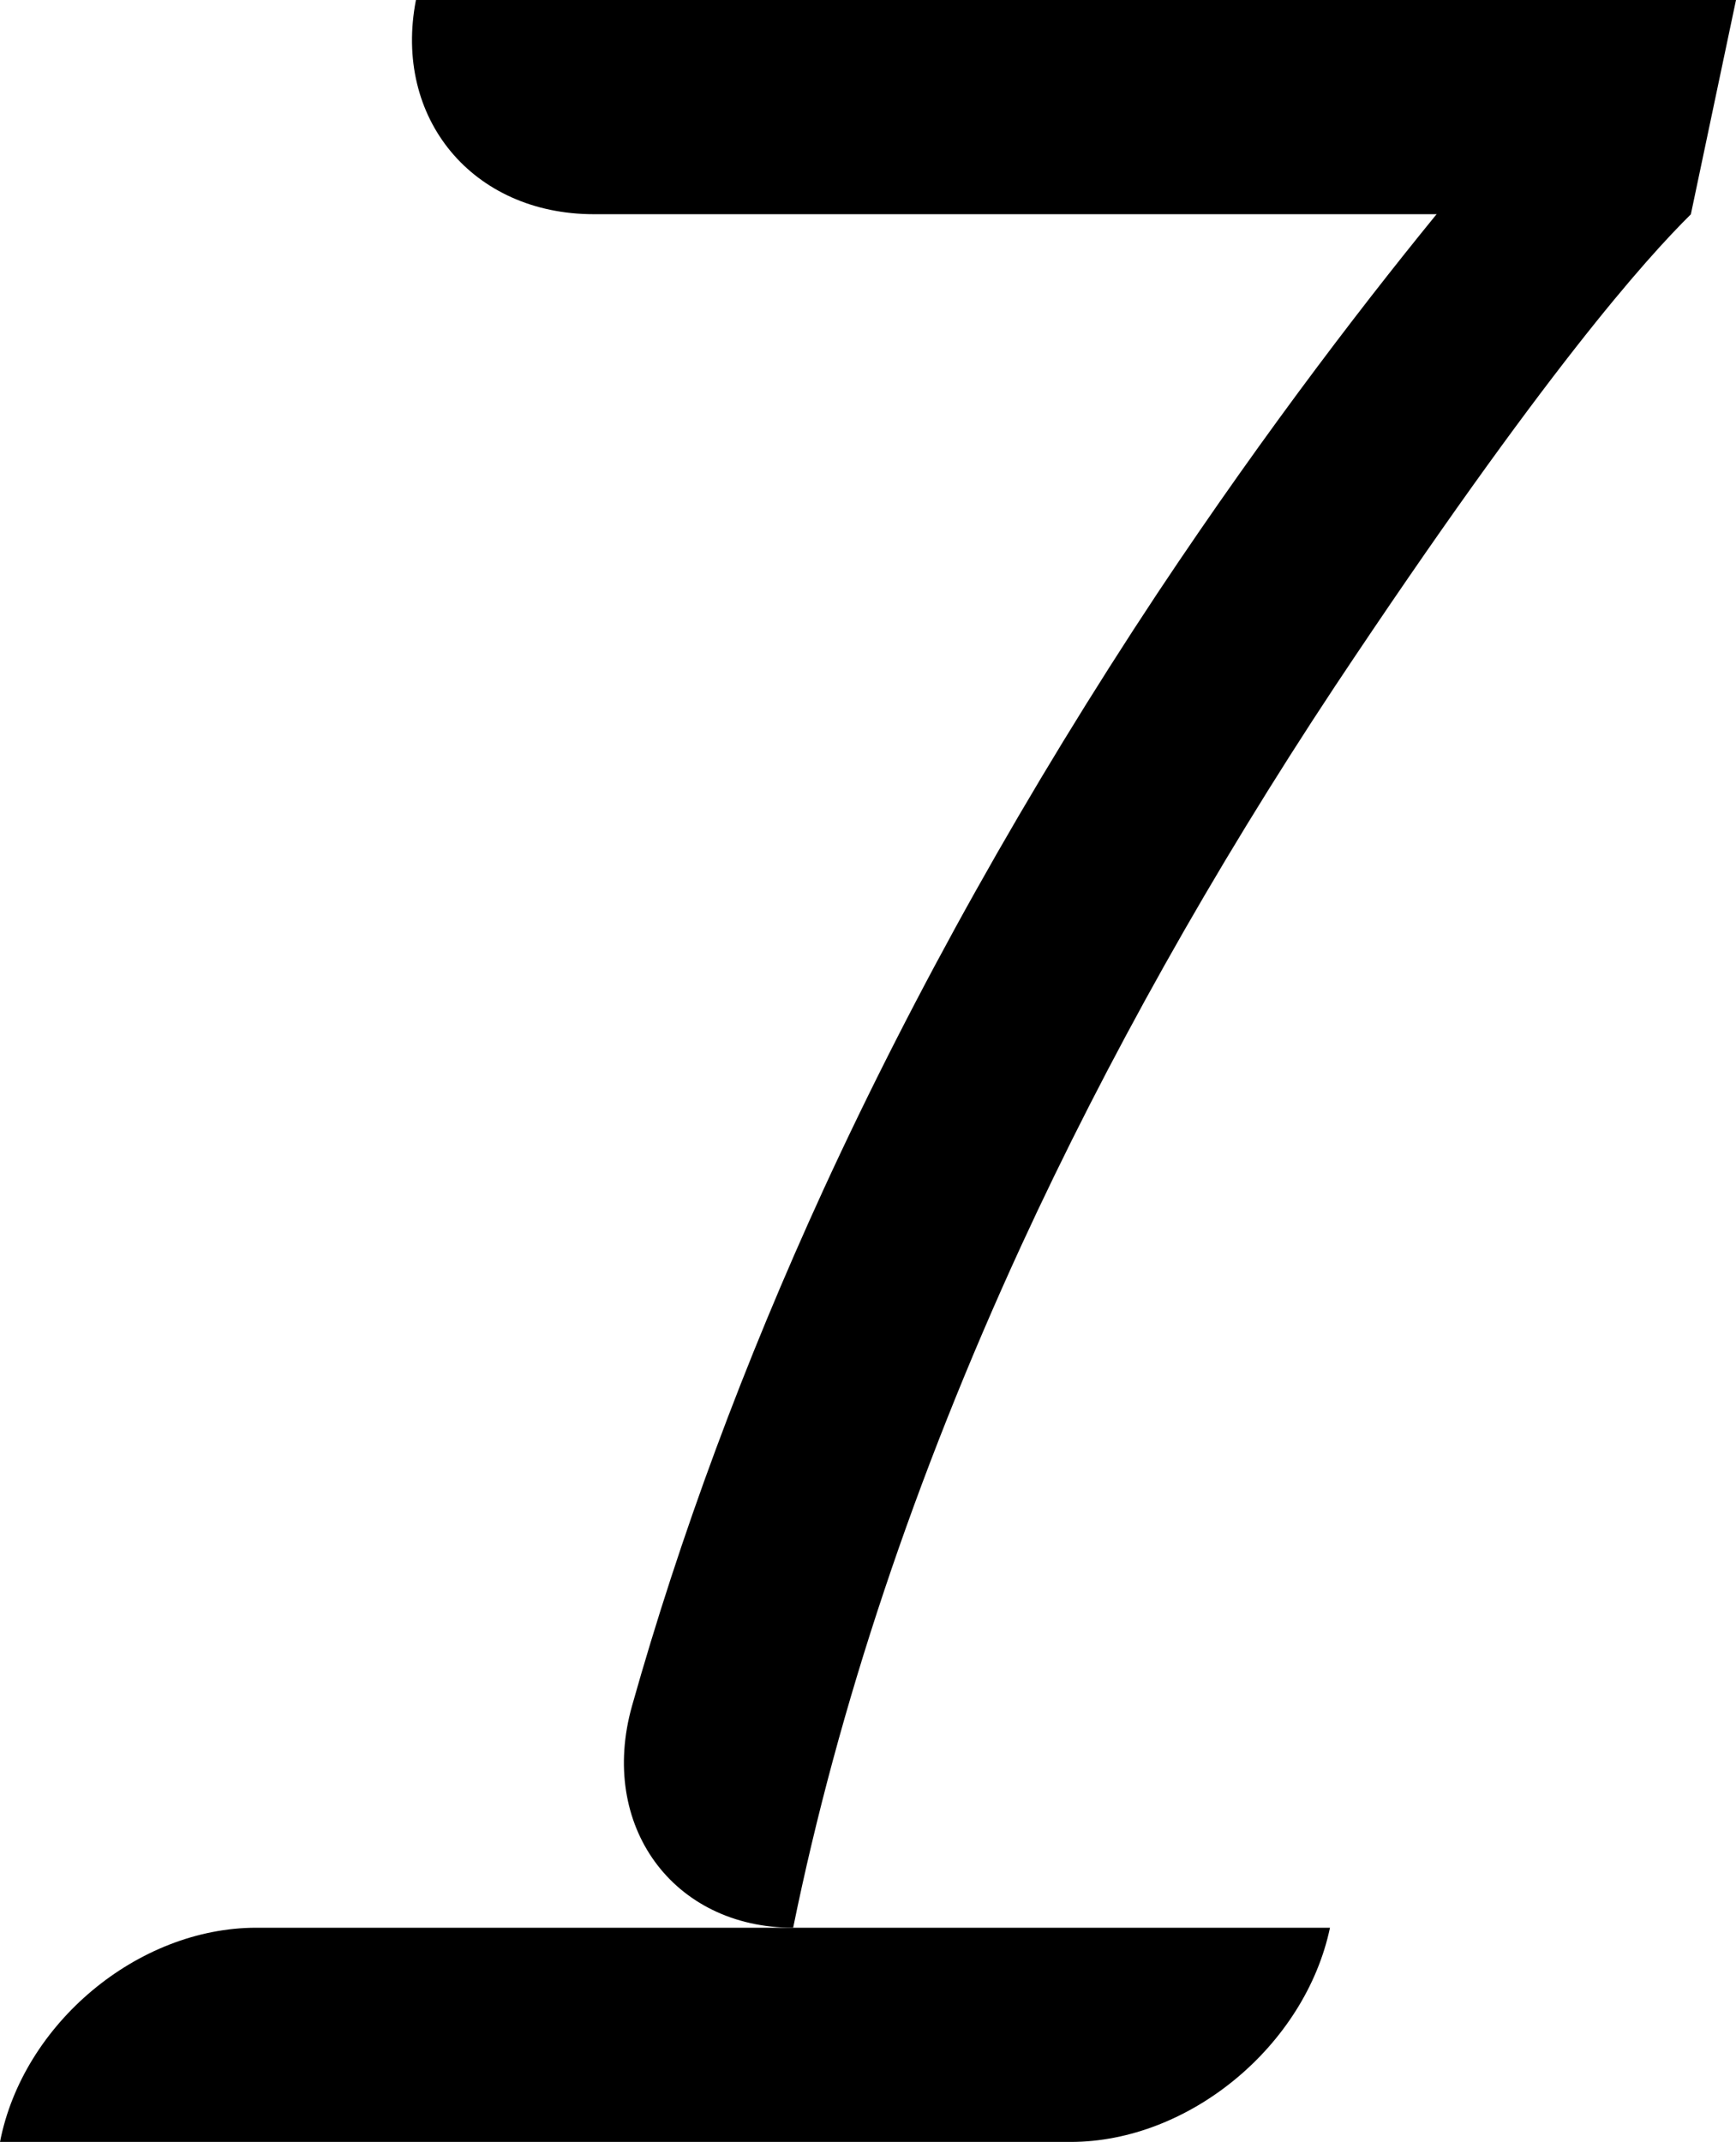
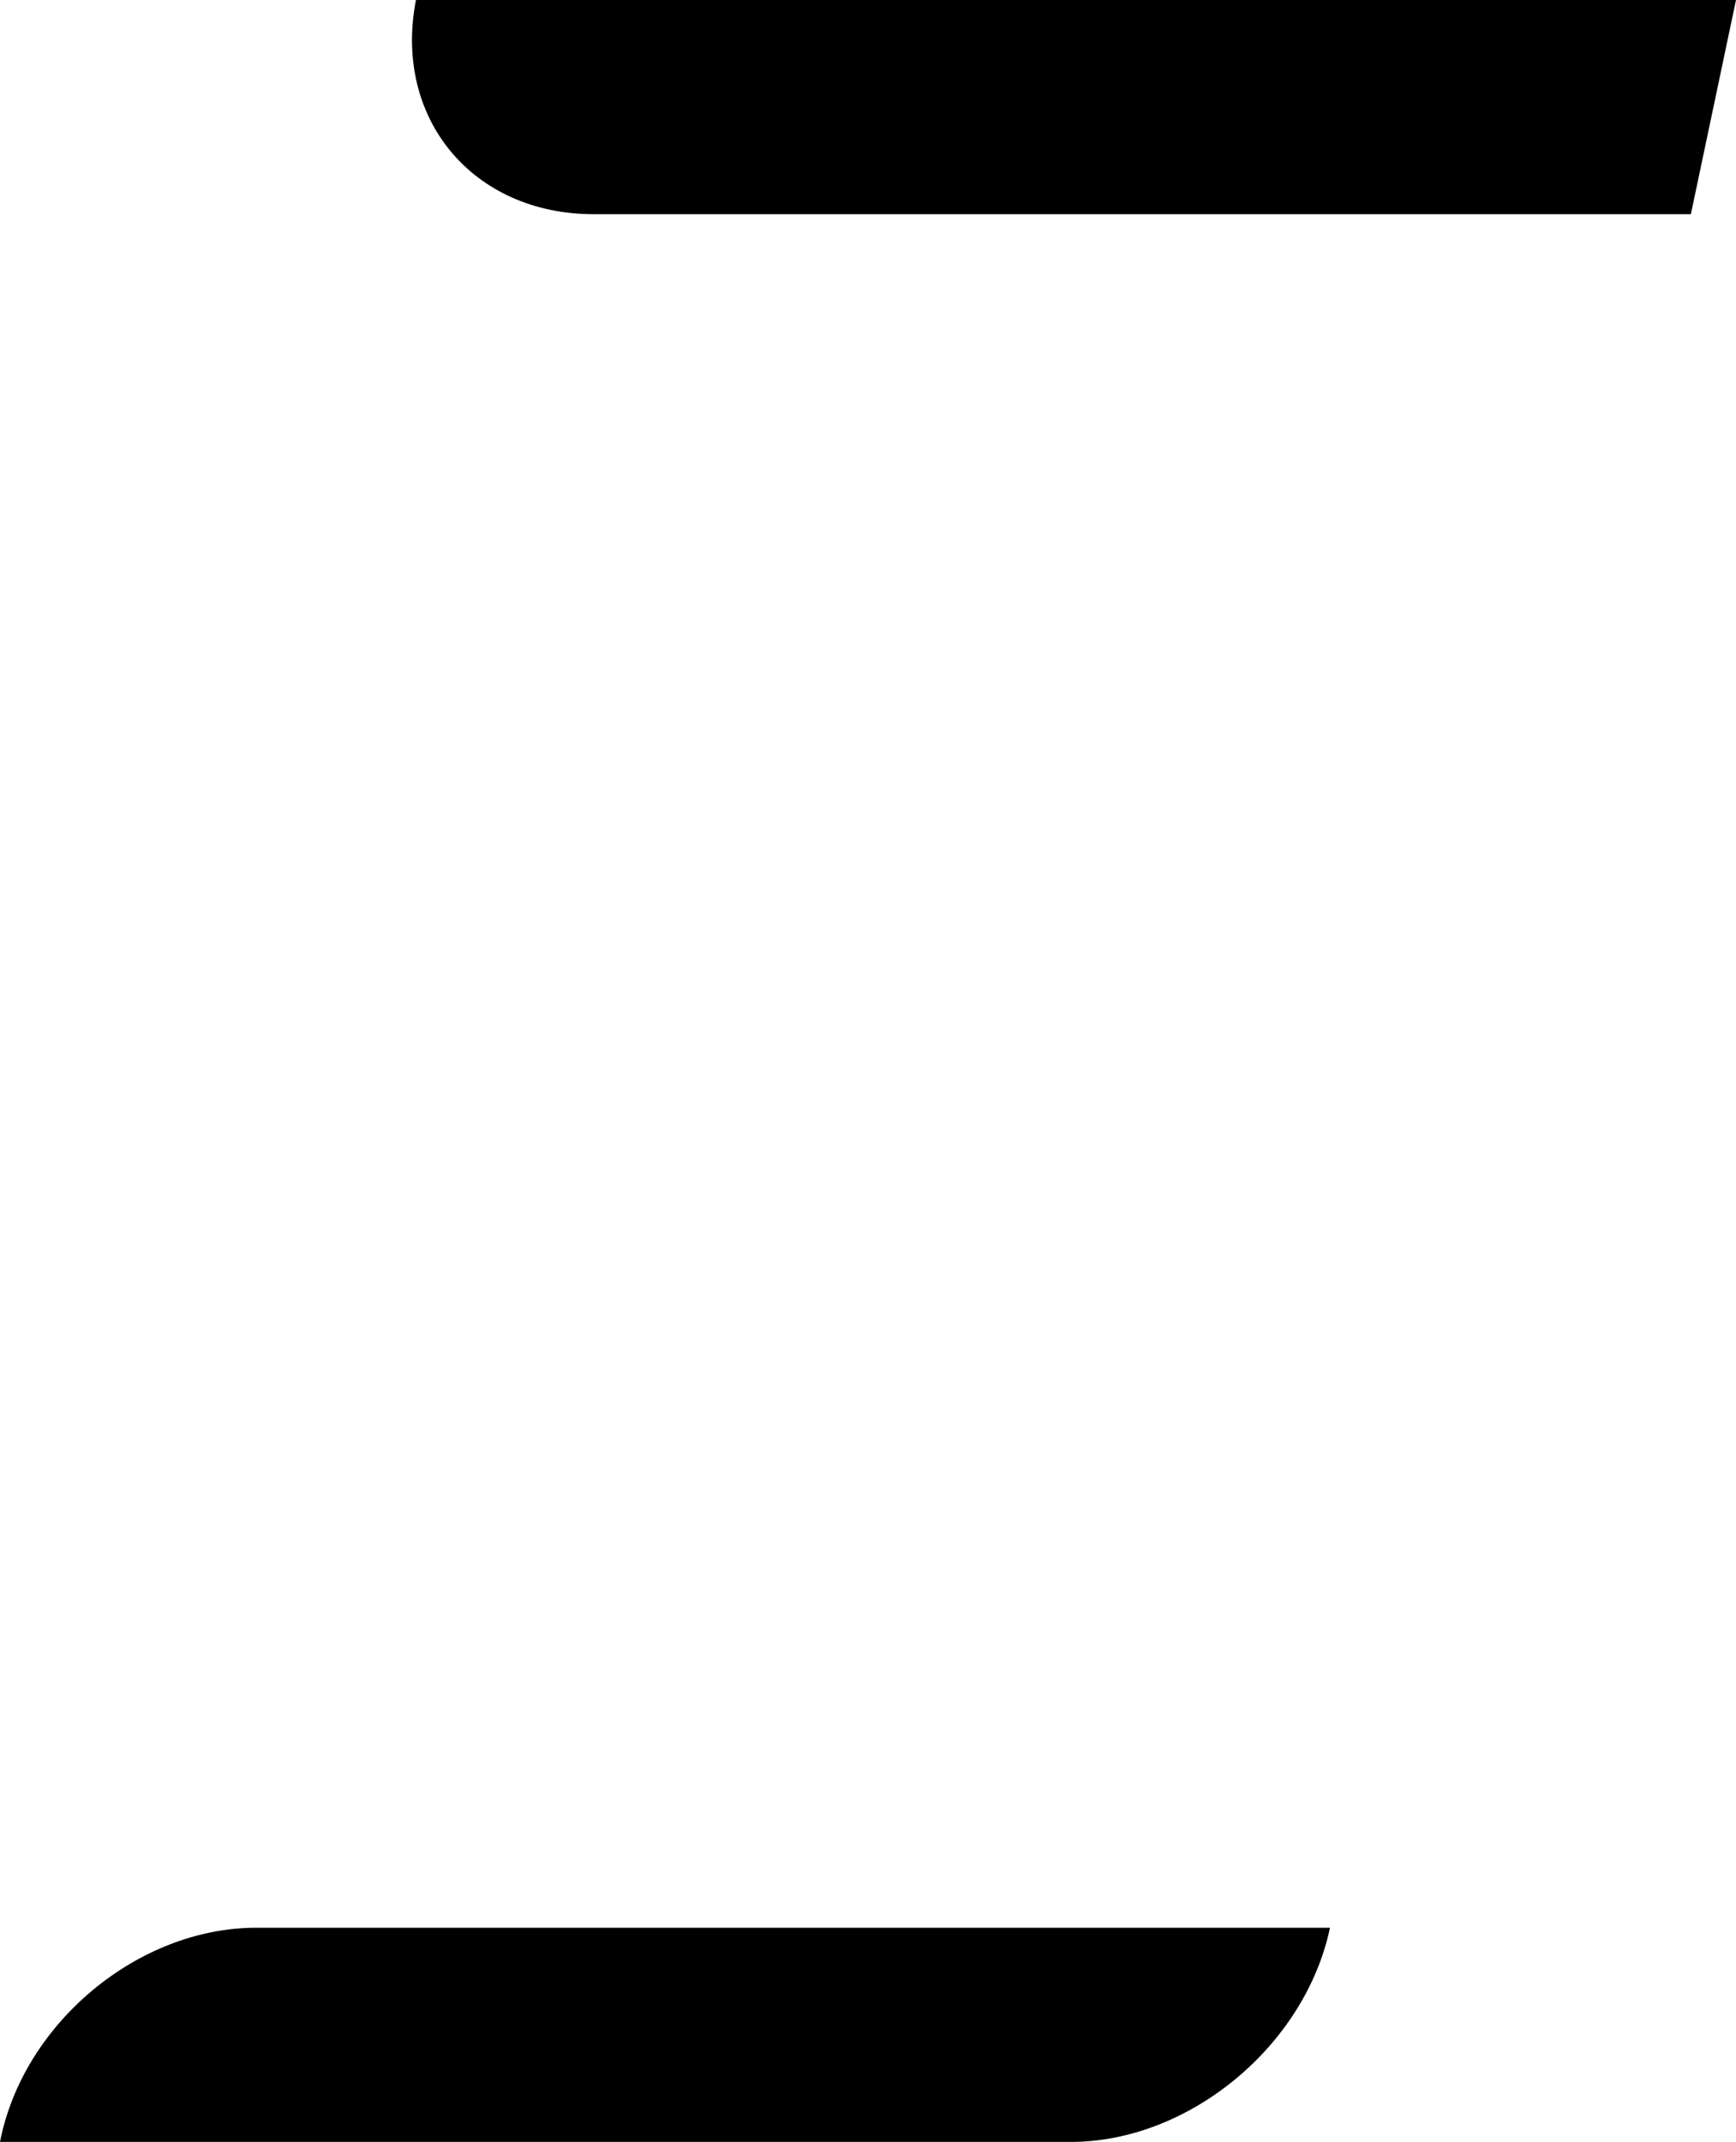
<svg xmlns="http://www.w3.org/2000/svg" id="uuid-b783229d-2ddc-4b58-b65b-d83f8362eca0" data-name="Layer 2" width="369.33" height="455.59" viewBox="0 0 369.33 455.59">
  <g id="uuid-59ef3334-6111-4714-9a74-07bba8ef5bc8" data-name="Layer 1">
    <g>
      <path d="M0,455.59h0s227.79,0,227.79,0c25.16,0,49.86-20.4,55.16-45.56h0s-228.42,0-228.42,0C29.3,410.03,4.89,430.43,0,455.59Z" fill="#000000" stroke-width="0" />
      <path d="M359.74,45.56H126.32c-25.78,0-42.72-20.4-37.83-45.56h0s280.84,0,280.84,0l-9.6,45.56Z" fill="#000000" stroke-width="0" />
-       <path d="M168.74,410.03h0c-25.59,0-41.44-21.74-34.28-47.18,10.18-36.13,23.81-72.91,40.74-109.84,19.46-42.33,43.34-84.98,70.99-126.75,47.38-71.24,89.13-115.09,90.89-116.92l23.81,18.29-7.75-4.84,6.6,22.78c-9.44,9.35-31.08,33.27-75.77,100.47-25.99,39.26-48.43,79.26-66.7,118.91-22.63,49.24-38.94,98.06-48.53,145.09Z" fill="#000000" stroke-width="0" />
    </g>
  </g>
</svg>